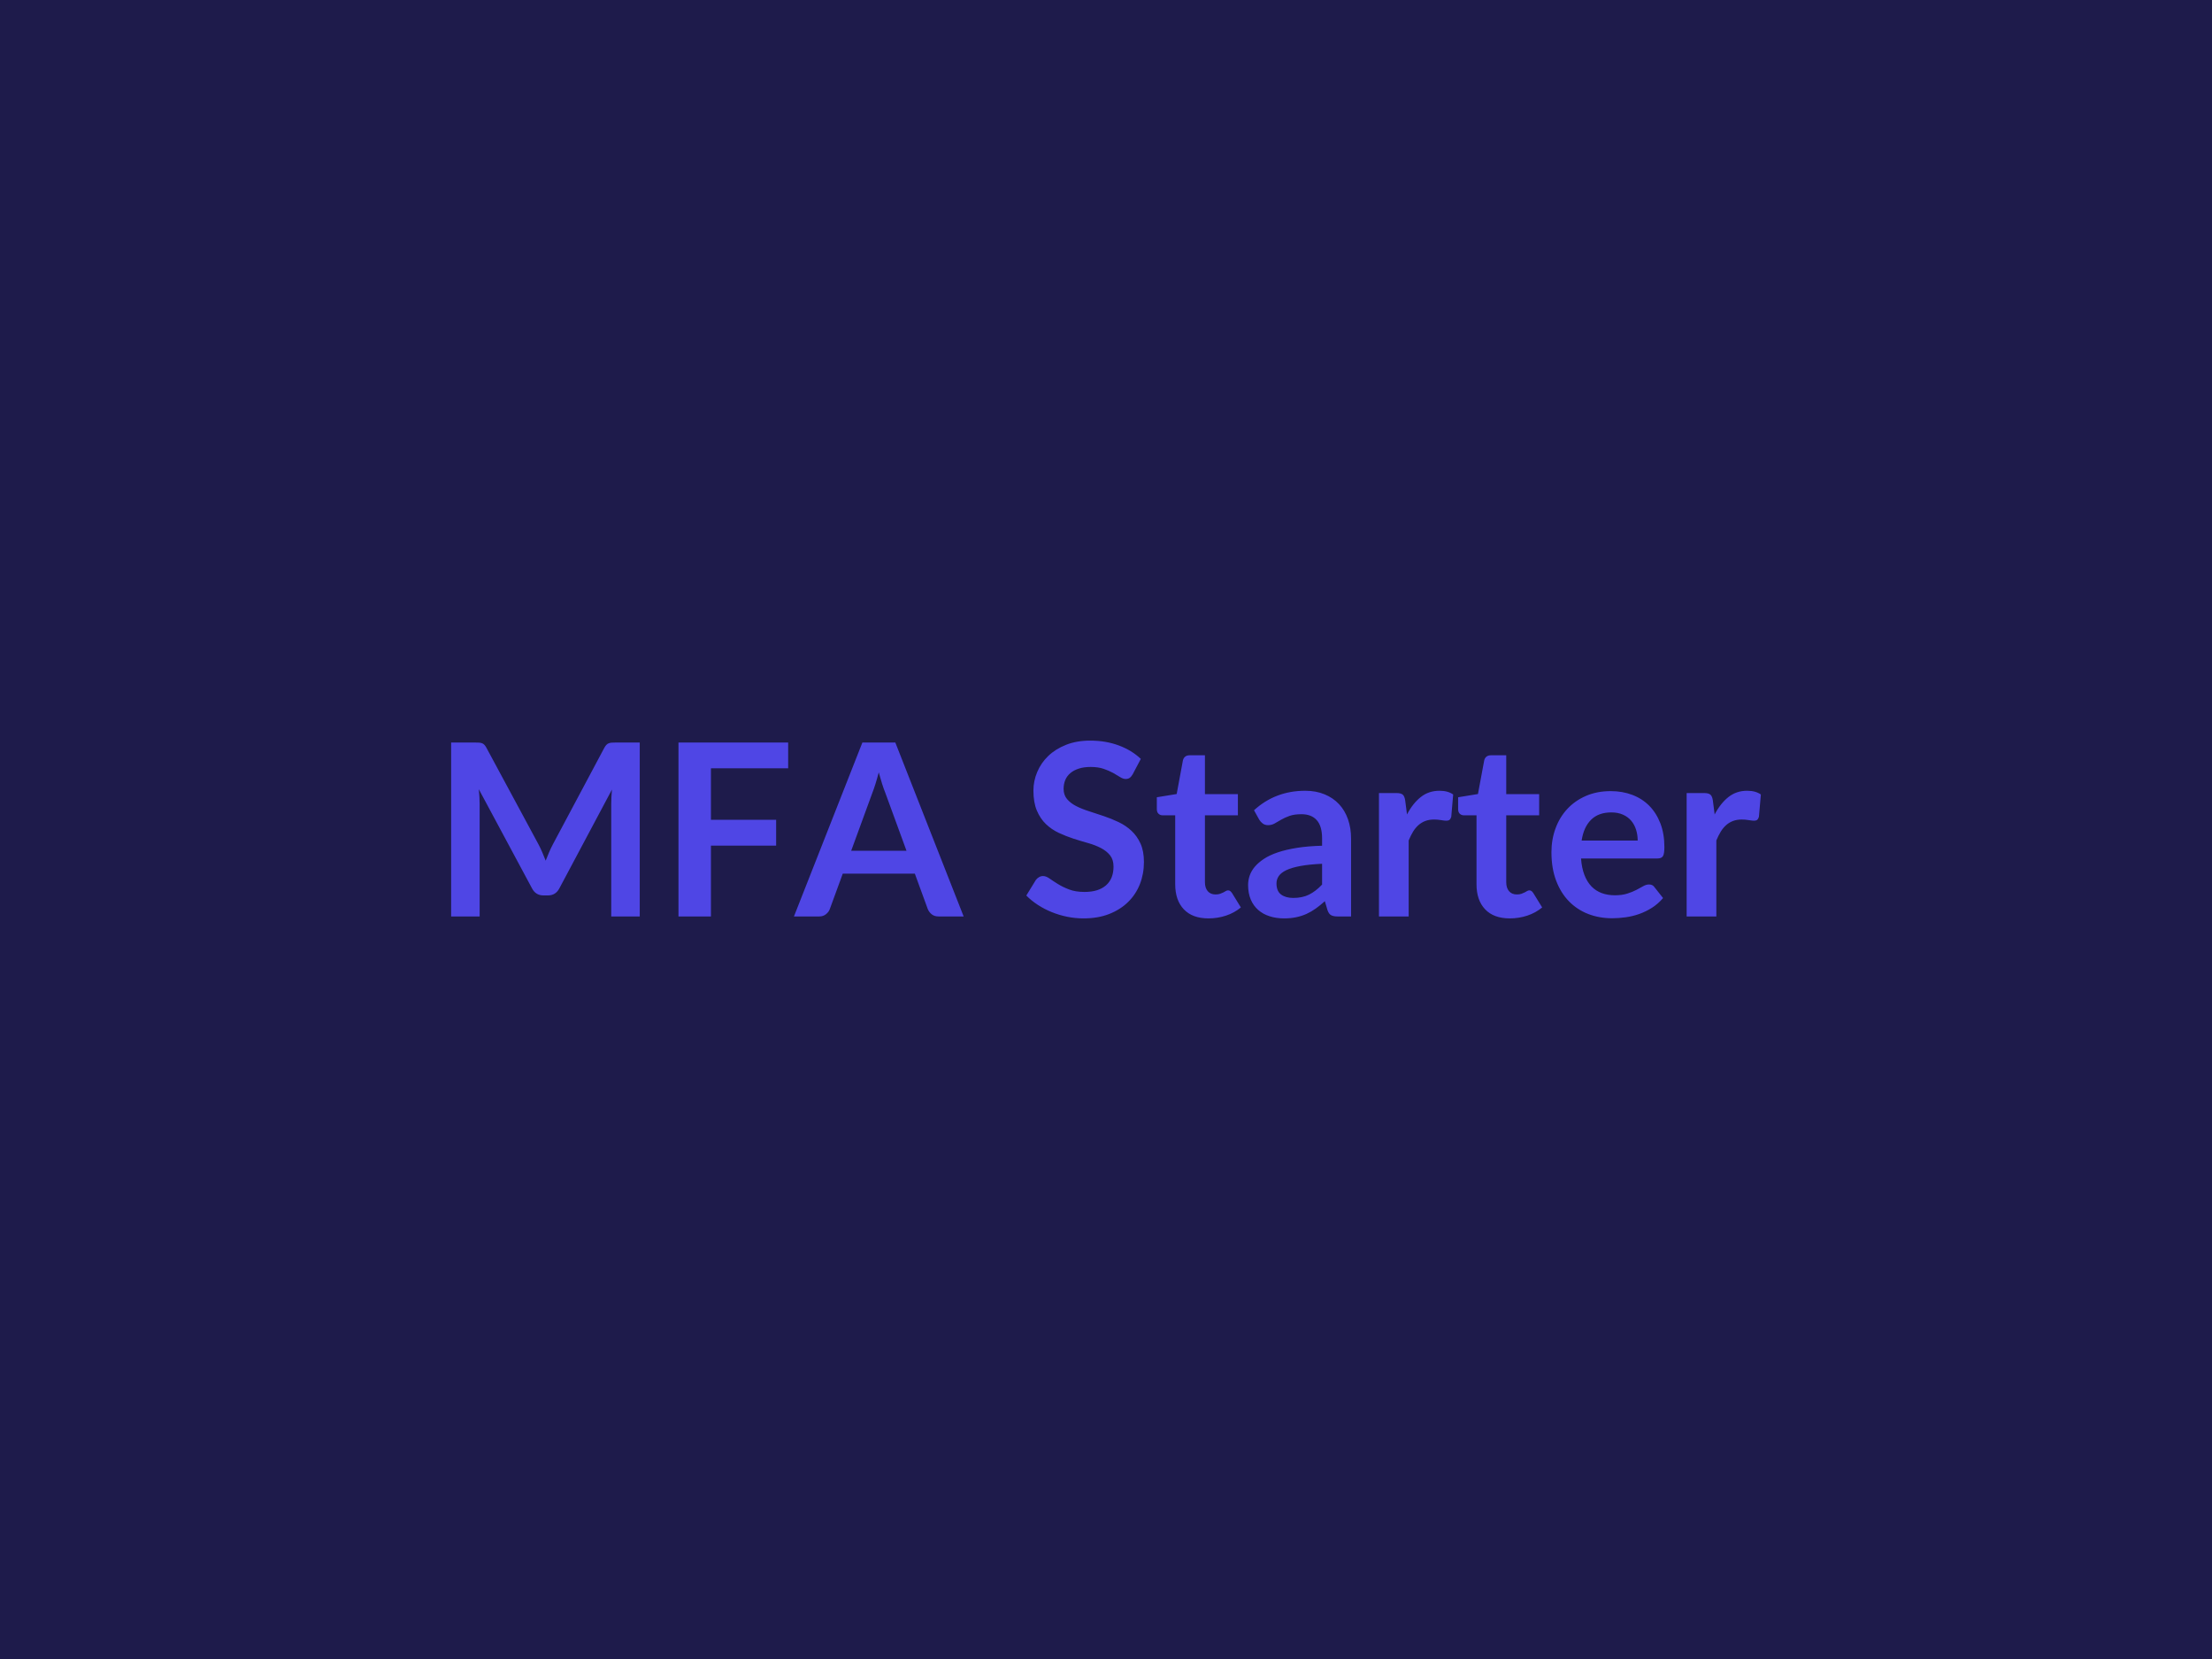
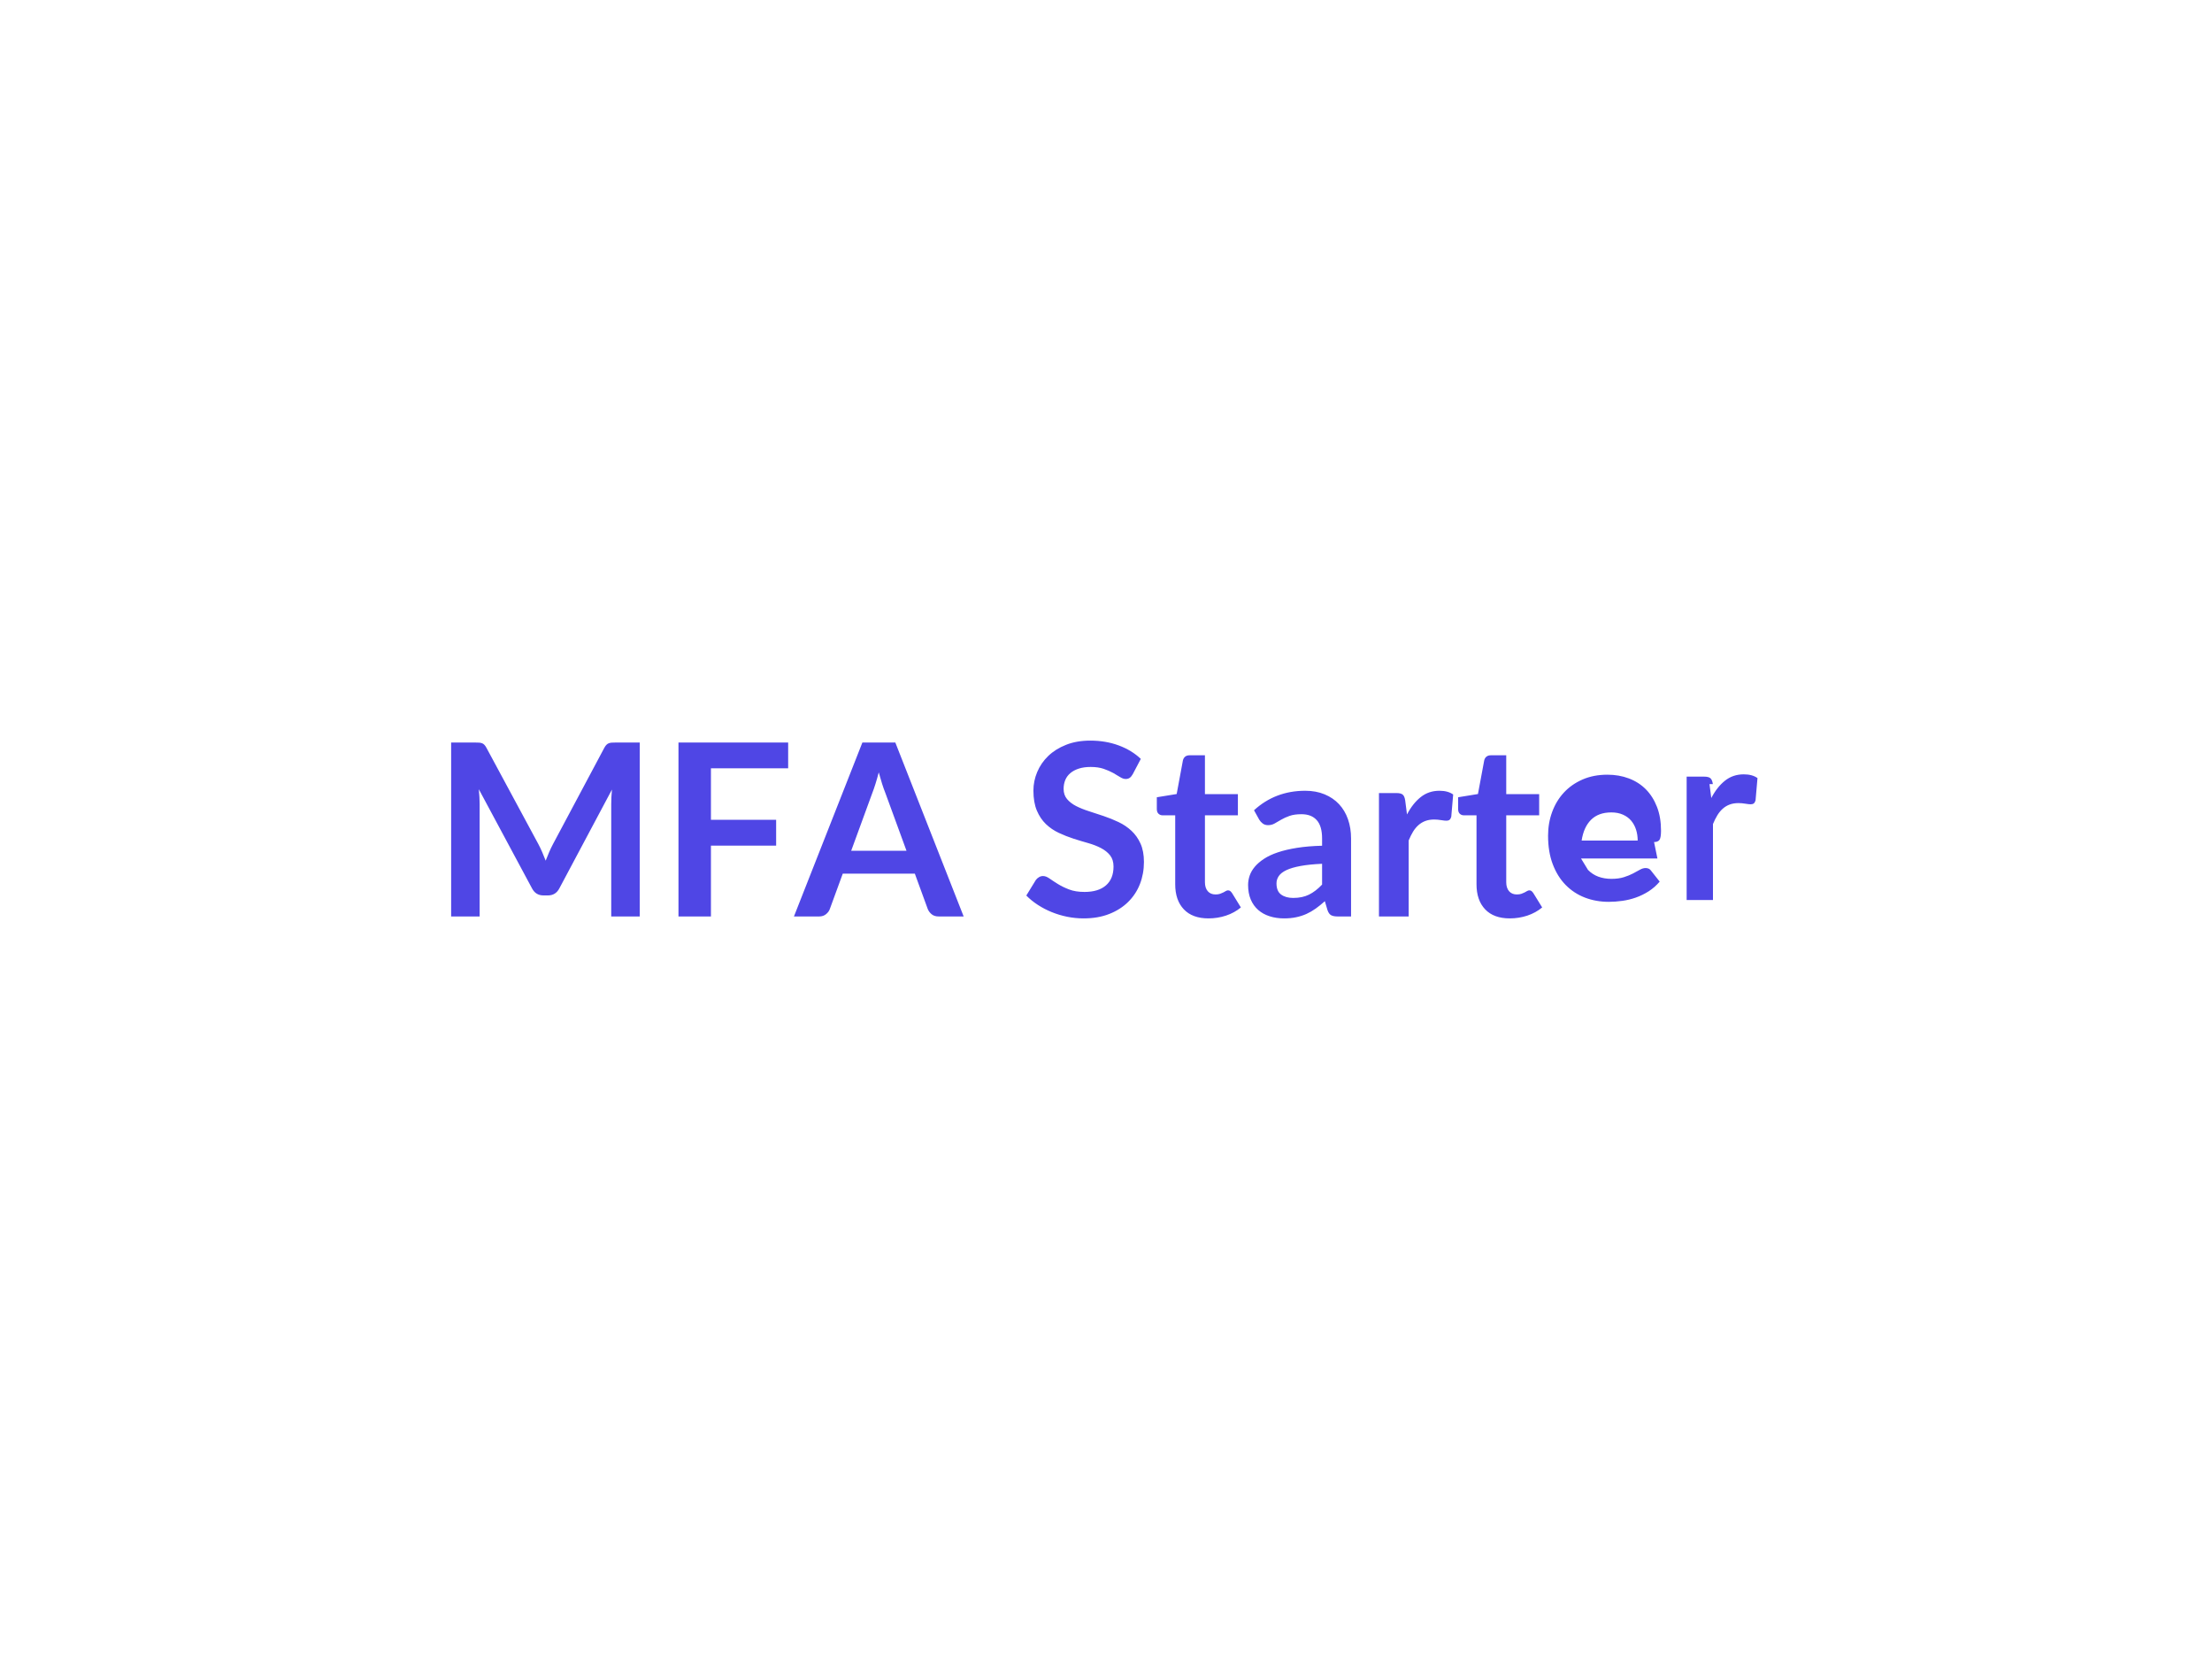
<svg xmlns="http://www.w3.org/2000/svg" width="800" height="600" viewBox="0 0 800 600">
-   <rect width="100%" height="100%" fill="#1e1b4b" />
-   <path fill="#4f46e5" d="M222.54 268.55h8.83v62.9h-10.31v-40.63q0-2.44.26-5.26l-19.01 35.71q-1.34 2.57-4.13 2.57h-1.65q-2.79 0-4.13-2.57l-19.23-35.84q.13 1.43.22 2.82.08 1.4.08 2.57v40.63h-10.31v-62.9h8.83q.79 0 1.35.04.57.05 1.02.22.46.17.83.57.37.39.72 1.04l18.83 34.93q.74 1.39 1.37 2.87.64 1.48 1.24 3.05.61-1.61 1.27-3.11.65-1.51 1.39-2.9l18.57-34.84q.35-.65.74-1.04.39-.4.85-.57t1.02-.22q.57-.04 1.35-.04m62.51 9.31h-27.93v18.62h23.58v9.35h-23.58v25.62h-11.74v-62.9h39.67zm22.79 29.84h20.01l-7.65-20.92q-.57-1.4-1.18-3.31-.6-1.91-1.21-4.13-.57 2.22-1.18 4.15-.61 1.94-1.17 3.37zm15.97-39.15 24.71 62.9h-9.05q-1.52 0-2.48-.76t-1.44-1.89l-4.69-12.84H304.8l-4.7 12.84q-.35 1-1.35 1.82-1 .83-2.48.83h-9.13l24.75-62.9zm88.78 5.91-2.91 5.53q-.52.91-1.11 1.33-.59.41-1.46.41-.91 0-1.98-.67-1.06-.68-2.54-1.51-1.48-.82-3.46-1.5-1.98-.67-4.68-.67-2.43 0-4.26.59-1.83.58-3.07 1.63-1.24 1.04-1.85 2.5-.6 1.46-.6 3.2 0 2.21 1.24 3.69t3.28 2.53q2.04 1.04 4.65 1.87 2.61.82 5.35 1.76 2.75.93 5.36 2.17t4.65 3.14q2.04 1.89 3.28 4.63t1.24 6.65q0 4.27-1.45 7.99-1.46 3.72-4.27 6.48-2.8 2.76-6.85 4.35-4.04 1.59-9.26 1.59-3 0-5.92-.59-2.91-.59-5.59-1.68-2.67-1.08-5.02-2.61-2.35-1.52-4.18-3.39l3.44-5.61q.43-.61 1.13-1.02.69-.42 1.48-.42 1.08 0 2.35.9 1.26.89 3 1.97 1.74 1.09 4.06 1.98 2.33.9 5.59.9 5.01 0 7.75-2.37 2.74-2.38 2.74-6.81 0-2.48-1.24-4.05-1.24-1.56-3.29-2.63-2.04-1.07-4.65-1.81-2.61-.73-5.31-1.6-2.69-.87-5.3-2.09t-4.66-3.18q-2.04-1.96-3.28-4.89-1.24-2.94-1.24-7.24 0-3.44 1.37-6.7 1.37-3.27 3.98-5.79t6.44-4.04q3.82-1.53 8.78-1.53 5.57 0 10.27 1.74t8 4.87m24.49 57.69q-5.83 0-8.94-3.29-3.11-3.28-3.11-9.07v-24.92h-4.56q-.87 0-1.48-.57-.61-.56-.61-1.7v-4.26l7.18-1.17 2.26-12.18q.22-.87.82-1.35.61-.48 1.57-.48h5.57v14.05h11.92v7.66h-11.92v24.18q0 2.09 1.02 3.26 1.02 1.18 2.81 1.18 1 0 1.67-.24.68-.24 1.18-.5t.89-.5.78-.24q.48 0 .78.24.31.24.66.72l3.21 5.22q-2.34 1.95-5.39 2.96-3.04 1-6.31 1m41.07-12.23v-7.52q-4.66.21-7.83.8-3.18.59-5.09 1.5-1.92.92-2.74 2.13-.83 1.22-.83 2.66 0 2.82 1.68 4.04 1.67 1.22 4.37 1.22 3.3 0 5.72-1.2 2.41-1.19 4.72-3.63m-22.71-23.44-1.91-3.44q7.7-7.05 18.53-7.05 3.91 0 7 1.29 3.09 1.28 5.22 3.56 2.13 2.29 3.24 5.46 1.11 3.18 1.11 6.96v28.19h-4.87q-1.52 0-2.35-.46-.83-.45-1.31-1.85l-.95-3.21q-1.7 1.52-3.31 2.67t-3.35 1.94q-1.74.78-3.72 1.19-1.98.42-4.37.42-2.83 0-5.22-.77-2.39-.76-4.13-2.28t-2.7-3.78q-.96-2.27-.96-5.27 0-1.69.57-3.37.57-1.67 1.85-3.2 1.28-1.52 3.33-2.87 2.04-1.35 5.02-2.35t6.94-1.63 9.05-.76v-2.61q0-4.48-1.92-6.63-1.91-2.16-5.52-2.16-2.61 0-4.33.61t-3.02 1.37q-1.31.77-2.37 1.37-1.07.61-2.37.61-1.14 0-1.92-.58-.78-.59-1.26-1.37m52.77-6.96.65 5.04q2.09-4 4.96-6.28 2.87-2.29 6.78-2.29 3.09 0 4.96 1.35l-.69 8.05q-.22.78-.63 1.11-.42.32-1.11.32-.66 0-1.94-.21-1.28-.22-2.5-.22-1.78 0-3.18.52-1.39.52-2.5 1.5t-1.96 2.37q-.84 1.39-1.58 3.18v27.49h-10.75v-44.63h6.31q1.65 0 2.31.59.65.58.87 2.11m37.84 42.63q-5.83 0-8.94-3.29-3.11-3.28-3.11-9.07v-24.92h-4.57q-.87 0-1.48-.57-.6-.56-.6-1.7v-4.26l7.17-1.17 2.27-12.18q.21-.87.82-1.35t1.57-.48h5.57v14.05h11.91v7.66h-11.91v24.18q0 2.09 1.02 3.26 1.02 1.18 2.8 1.18 1 0 1.68-.24.67-.24 1.17-.5t.89-.5q.4-.24.79-.24.48 0 .78.24.31.24.65.72l3.22 5.22q-2.35 1.95-5.39 2.96-3.05 1-6.31 1M572.02 304h20.27q0-2.09-.59-3.94-.58-1.84-1.76-3.24-1.17-1.39-2.98-2.19-1.8-.81-4.2-.81-4.65 0-7.33 2.66-2.67 2.65-3.41 7.52m27.41 6.48H571.8q.26 3.44 1.22 5.94t2.52 4.13q1.57 1.63 3.72 2.44 2.16.8 4.77.8t4.5-.61q1.89-.6 3.3-1.34 1.42-.74 2.48-1.35 1.07-.61 2.07-.61 1.35 0 2 1l3.09 3.91q-1.78 2.09-4 3.51-2.22 1.41-4.63 2.26-2.42.85-4.92 1.19-2.5.35-4.85.35-4.66 0-8.66-1.54-4-1.55-6.96-4.57t-4.65-7.48q-1.7-4.46-1.7-10.33 0-4.57 1.48-8.59 1.48-4.03 4.24-7.01t6.74-4.72 8.99-1.74q4.22 0 7.78 1.35 3.57 1.35 6.14 3.94 2.56 2.59 4.02 6.35t1.46 8.59q0 2.44-.52 3.28-.53.85-2 .85m20.05-20.96.65 5.04q2.09-4 4.96-6.28 2.87-2.29 6.79-2.29 3.08 0 4.96 1.35l-.7 8.05q-.22.78-.63 1.11-.41.32-1.11.32-.65 0-1.94-.21-1.28-.22-2.5-.22-1.78 0-3.17.52-1.4.52-2.5 1.5-1.11.98-1.96 2.37t-1.59 3.18v27.49H610v-44.63h6.3q1.66 0 2.31.59.65.58.87 2.11" />
+   <path fill="#4f46e5" d="M222.54 268.55h8.83v62.9h-10.31v-40.63q0-2.44.26-5.26l-19.01 35.71q-1.34 2.57-4.13 2.57h-1.65q-2.79 0-4.13-2.57l-19.23-35.84q.13 1.43.22 2.82.08 1.4.08 2.57v40.63h-10.31v-62.9h8.83q.79 0 1.35.04.57.05 1.02.22.46.17.83.57.37.39.72 1.04l18.83 34.93q.74 1.39 1.37 2.87.64 1.48 1.24 3.05.61-1.61 1.27-3.11.65-1.51 1.39-2.9l18.57-34.84q.35-.65.74-1.04.39-.4.85-.57t1.02-.22q.57-.04 1.35-.04m62.51 9.31h-27.93v18.62h23.58v9.35h-23.58v25.62h-11.74v-62.9h39.67zm22.79 29.84h20.01l-7.65-20.92q-.57-1.4-1.18-3.31-.6-1.91-1.21-4.13-.57 2.22-1.18 4.15-.61 1.94-1.17 3.37zm15.97-39.15 24.71 62.9h-9.05q-1.52 0-2.48-.76t-1.44-1.89l-4.69-12.84H304.8l-4.7 12.84q-.35 1-1.35 1.82-1 .83-2.48.83h-9.13l24.75-62.9zm88.78 5.91-2.91 5.53q-.52.91-1.11 1.33-.59.41-1.46.41-.91 0-1.98-.67-1.06-.68-2.54-1.51-1.48-.82-3.46-1.5-1.98-.67-4.68-.67-2.43 0-4.26.59-1.83.58-3.07 1.63-1.24 1.04-1.85 2.5-.6 1.46-.6 3.2 0 2.21 1.24 3.69t3.28 2.53q2.04 1.04 4.65 1.87 2.61.82 5.35 1.76 2.75.93 5.36 2.17t4.65 3.14q2.04 1.89 3.28 4.63t1.24 6.65q0 4.27-1.45 7.99-1.46 3.72-4.27 6.48-2.8 2.76-6.85 4.35-4.04 1.59-9.26 1.59-3 0-5.92-.59-2.91-.59-5.59-1.68-2.67-1.08-5.02-2.61-2.35-1.52-4.18-3.39l3.44-5.61q.43-.61 1.13-1.02.69-.42 1.48-.42 1.08 0 2.35.9 1.26.89 3 1.97 1.74 1.09 4.06 1.98 2.33.9 5.59.9 5.01 0 7.75-2.37 2.74-2.38 2.74-6.81 0-2.48-1.24-4.05-1.24-1.56-3.29-2.63-2.04-1.07-4.65-1.81-2.61-.73-5.31-1.6-2.69-.87-5.3-2.09t-4.66-3.18q-2.04-1.96-3.28-4.89-1.24-2.94-1.24-7.24 0-3.44 1.37-6.7 1.37-3.27 3.98-5.79t6.44-4.04q3.82-1.53 8.78-1.53 5.57 0 10.27 1.74t8 4.87m24.49 57.69q-5.83 0-8.94-3.29-3.11-3.28-3.11-9.07v-24.92h-4.56q-.87 0-1.48-.57-.61-.56-.61-1.7v-4.26l7.18-1.17 2.26-12.18q.22-.87.82-1.35.61-.48 1.57-.48h5.57v14.05h11.92v7.66h-11.92v24.18q0 2.09 1.02 3.26 1.02 1.18 2.81 1.18 1 0 1.67-.24.68-.24 1.18-.5t.89-.5.78-.24q.48 0 .78.24.31.24.66.72l3.21 5.22q-2.34 1.95-5.39 2.96-3.04 1-6.31 1m41.07-12.23v-7.52q-4.66.21-7.83.8-3.18.59-5.09 1.5-1.92.92-2.74 2.13-.83 1.22-.83 2.66 0 2.82 1.68 4.04 1.67 1.22 4.37 1.22 3.3 0 5.72-1.2 2.41-1.19 4.72-3.63m-22.71-23.44-1.91-3.44q7.7-7.05 18.53-7.05 3.91 0 7 1.29 3.09 1.28 5.22 3.56 2.13 2.29 3.24 5.46 1.11 3.18 1.11 6.96v28.19h-4.87q-1.52 0-2.35-.46-.83-.45-1.31-1.85l-.95-3.21q-1.7 1.52-3.31 2.67t-3.35 1.94q-1.74.78-3.72 1.19-1.98.42-4.37.42-2.83 0-5.22-.77-2.39-.76-4.13-2.28t-2.7-3.78q-.96-2.27-.96-5.27 0-1.69.57-3.37.57-1.67 1.85-3.2 1.28-1.52 3.33-2.87 2.04-1.35 5.02-2.35t6.94-1.63 9.05-.76v-2.61q0-4.48-1.92-6.63-1.91-2.16-5.52-2.16-2.61 0-4.33.61t-3.02 1.37q-1.31.77-2.37 1.37-1.07.61-2.37.61-1.14 0-1.92-.58-.78-.59-1.26-1.37m52.77-6.96.65 5.04q2.09-4 4.96-6.28 2.87-2.29 6.78-2.29 3.09 0 4.96 1.35l-.69 8.05q-.22.78-.63 1.11-.42.32-1.11.32-.66 0-1.94-.21-1.28-.22-2.5-.22-1.78 0-3.18.52-1.39.52-2.5 1.5t-1.96 2.37q-.84 1.39-1.58 3.18v27.49h-10.75v-44.63h6.31q1.65 0 2.31.59.65.58.87 2.11m37.84 42.63q-5.83 0-8.94-3.29-3.11-3.28-3.11-9.07v-24.92h-4.57q-.87 0-1.48-.57-.6-.56-.6-1.7v-4.26l7.17-1.17 2.27-12.18q.21-.87.82-1.35t1.57-.48h5.57v14.05h11.91v7.66h-11.91v24.18q0 2.09 1.02 3.26 1.02 1.18 2.8 1.18 1 0 1.68-.24.67-.24 1.17-.5t.89-.5q.4-.24.79-.24.48 0 .78.24.31.24.65.72l3.22 5.22q-2.35 1.95-5.39 2.96-3.05 1-6.31 1M572.02 304h20.27q0-2.09-.59-3.94-.58-1.84-1.76-3.24-1.17-1.39-2.98-2.19-1.8-.81-4.2-.81-4.65 0-7.33 2.66-2.67 2.65-3.41 7.52m27.41 6.48H571.8t2.52 4.13q1.57 1.63 3.72 2.44 2.16.8 4.77.8t4.5-.61q1.89-.6 3.3-1.34 1.42-.74 2.48-1.35 1.07-.61 2.07-.61 1.35 0 2 1l3.09 3.91q-1.78 2.09-4 3.51-2.22 1.41-4.63 2.26-2.42.85-4.92 1.19-2.5.35-4.85.35-4.66 0-8.66-1.54-4-1.55-6.96-4.57t-4.65-7.48q-1.7-4.46-1.7-10.33 0-4.57 1.48-8.59 1.48-4.03 4.24-7.01t6.74-4.72 8.99-1.74q4.22 0 7.78 1.35 3.57 1.35 6.14 3.94 2.56 2.59 4.02 6.35t1.46 8.59q0 2.44-.52 3.28-.53.85-2 .85m20.05-20.96.65 5.04q2.09-4 4.96-6.28 2.87-2.29 6.79-2.29 3.08 0 4.96 1.35l-.7 8.05q-.22.78-.63 1.11-.41.32-1.11.32-.65 0-1.94-.21-1.28-.22-2.5-.22-1.78 0-3.17.52-1.4.52-2.5 1.5-1.11.98-1.96 2.37t-1.59 3.18v27.49H610v-44.63h6.3q1.66 0 2.31.59.65.58.87 2.11" />
</svg>